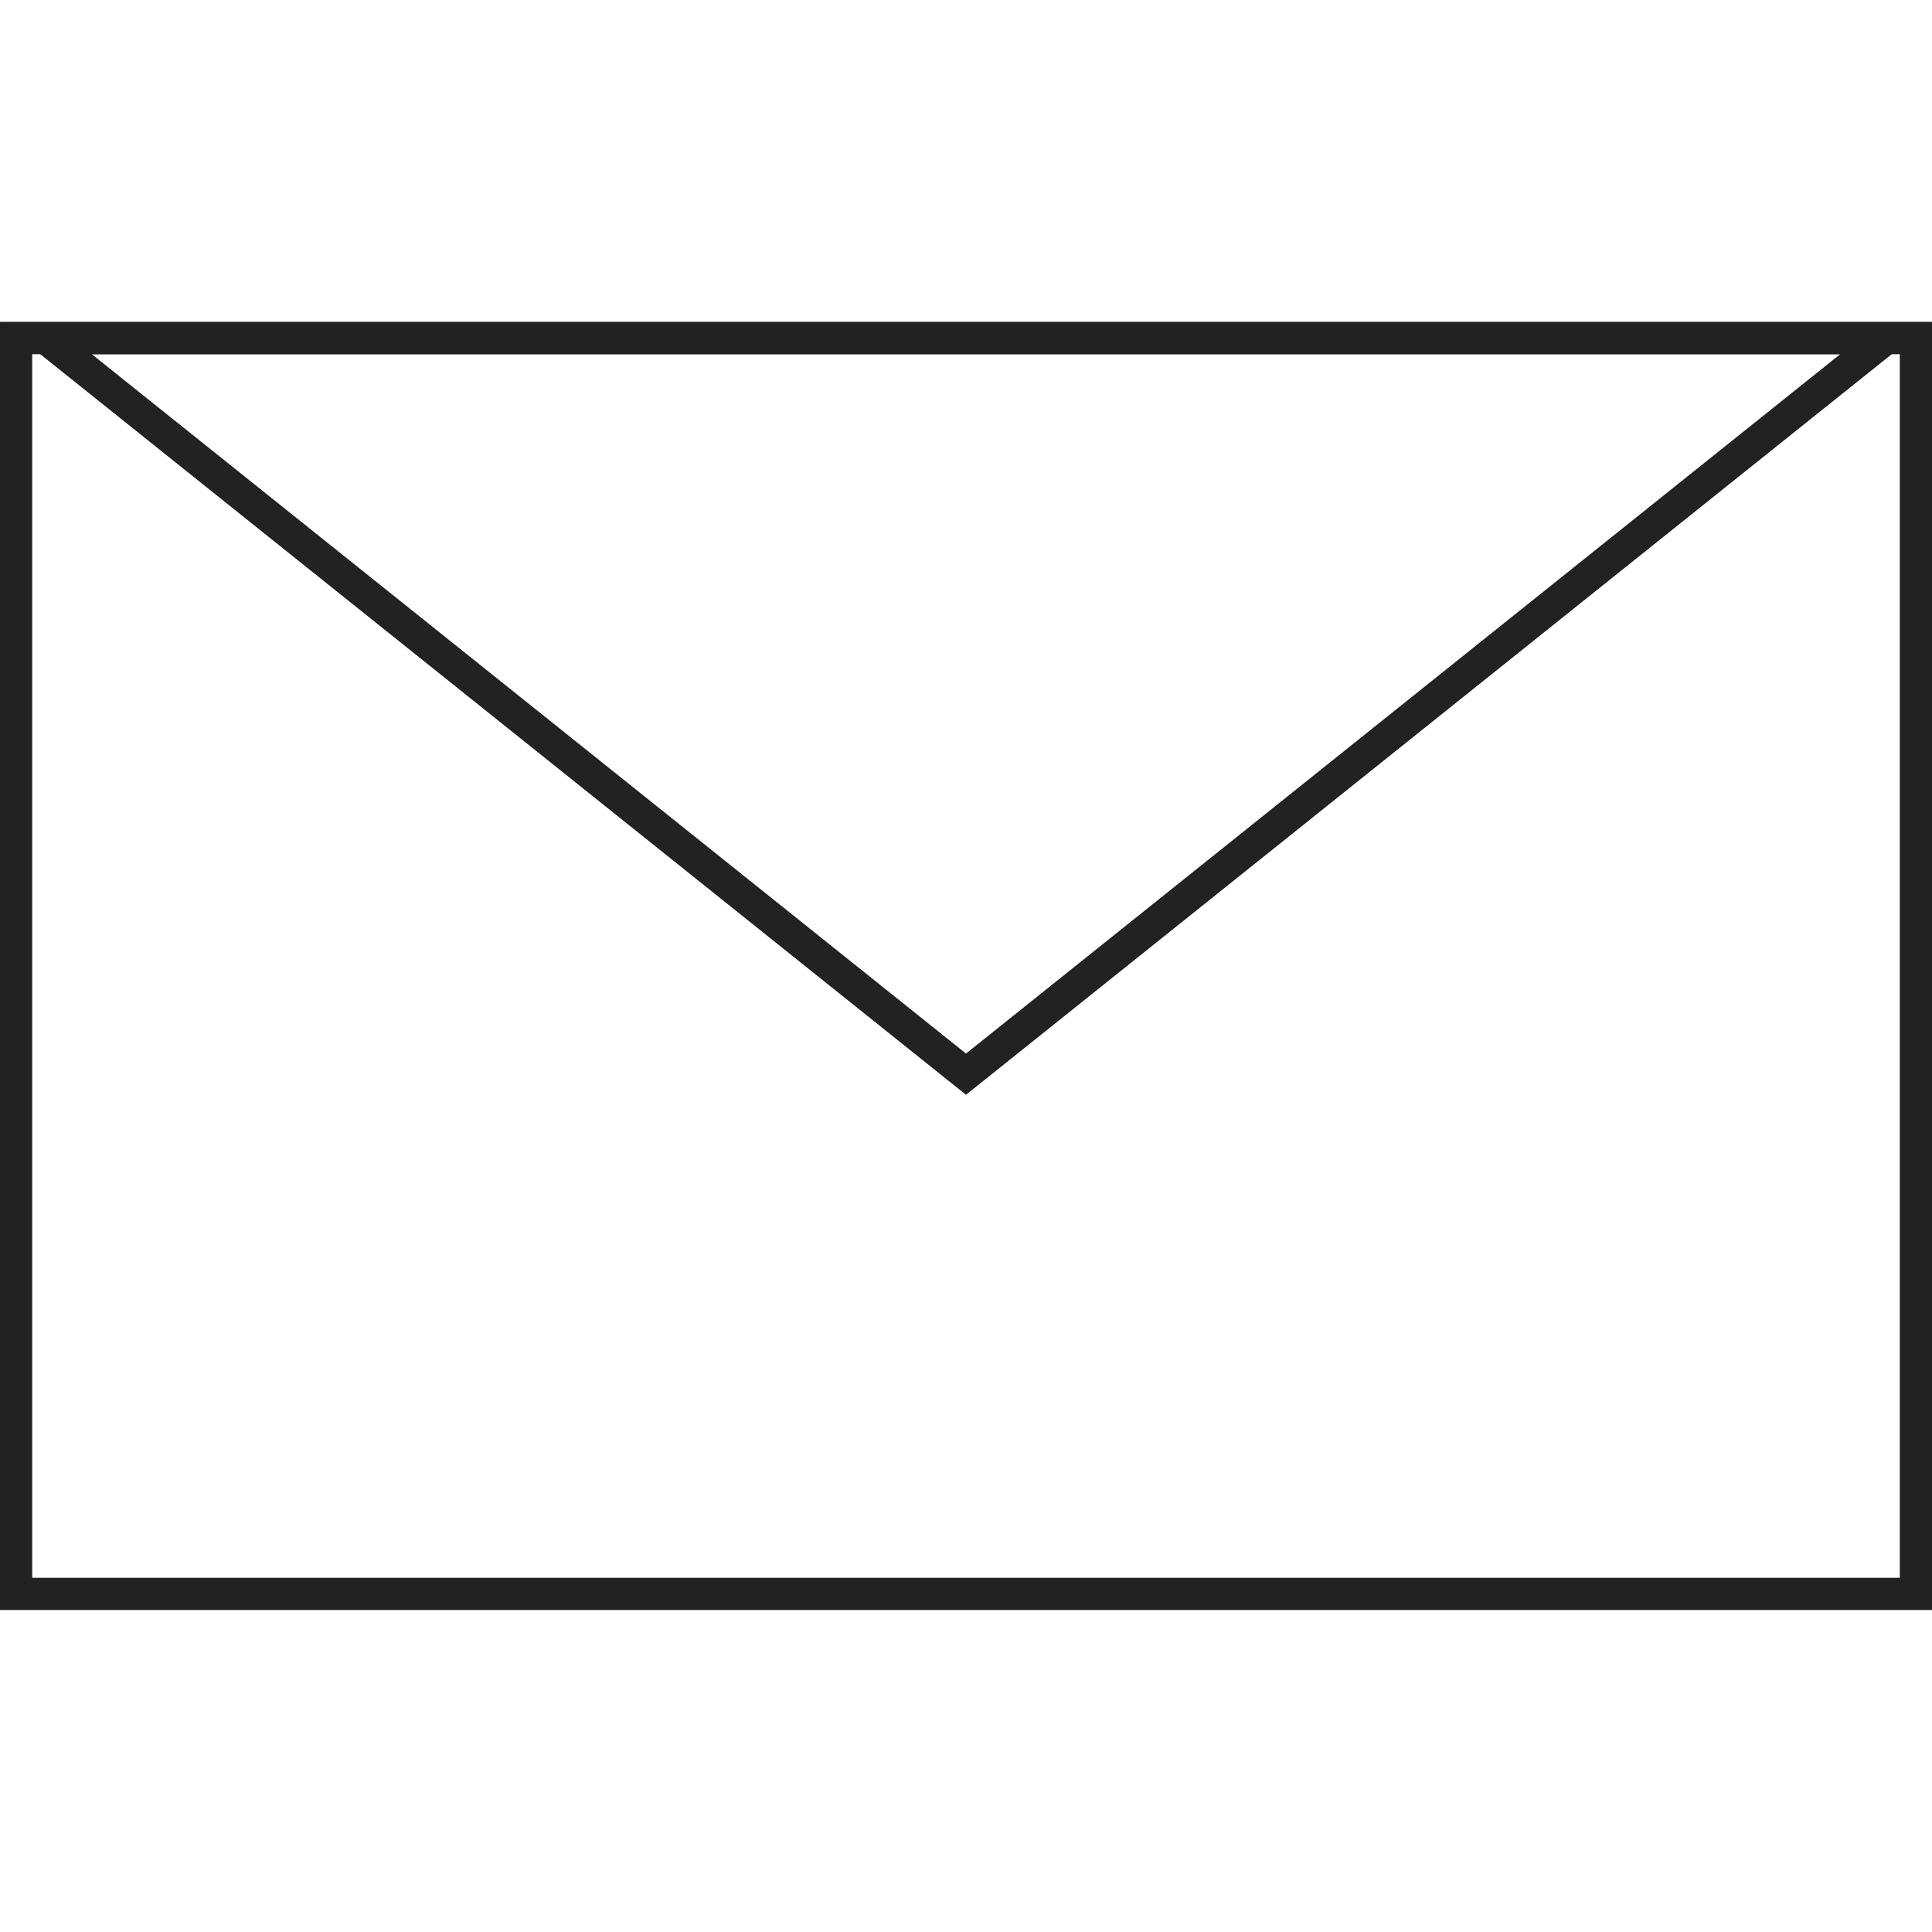
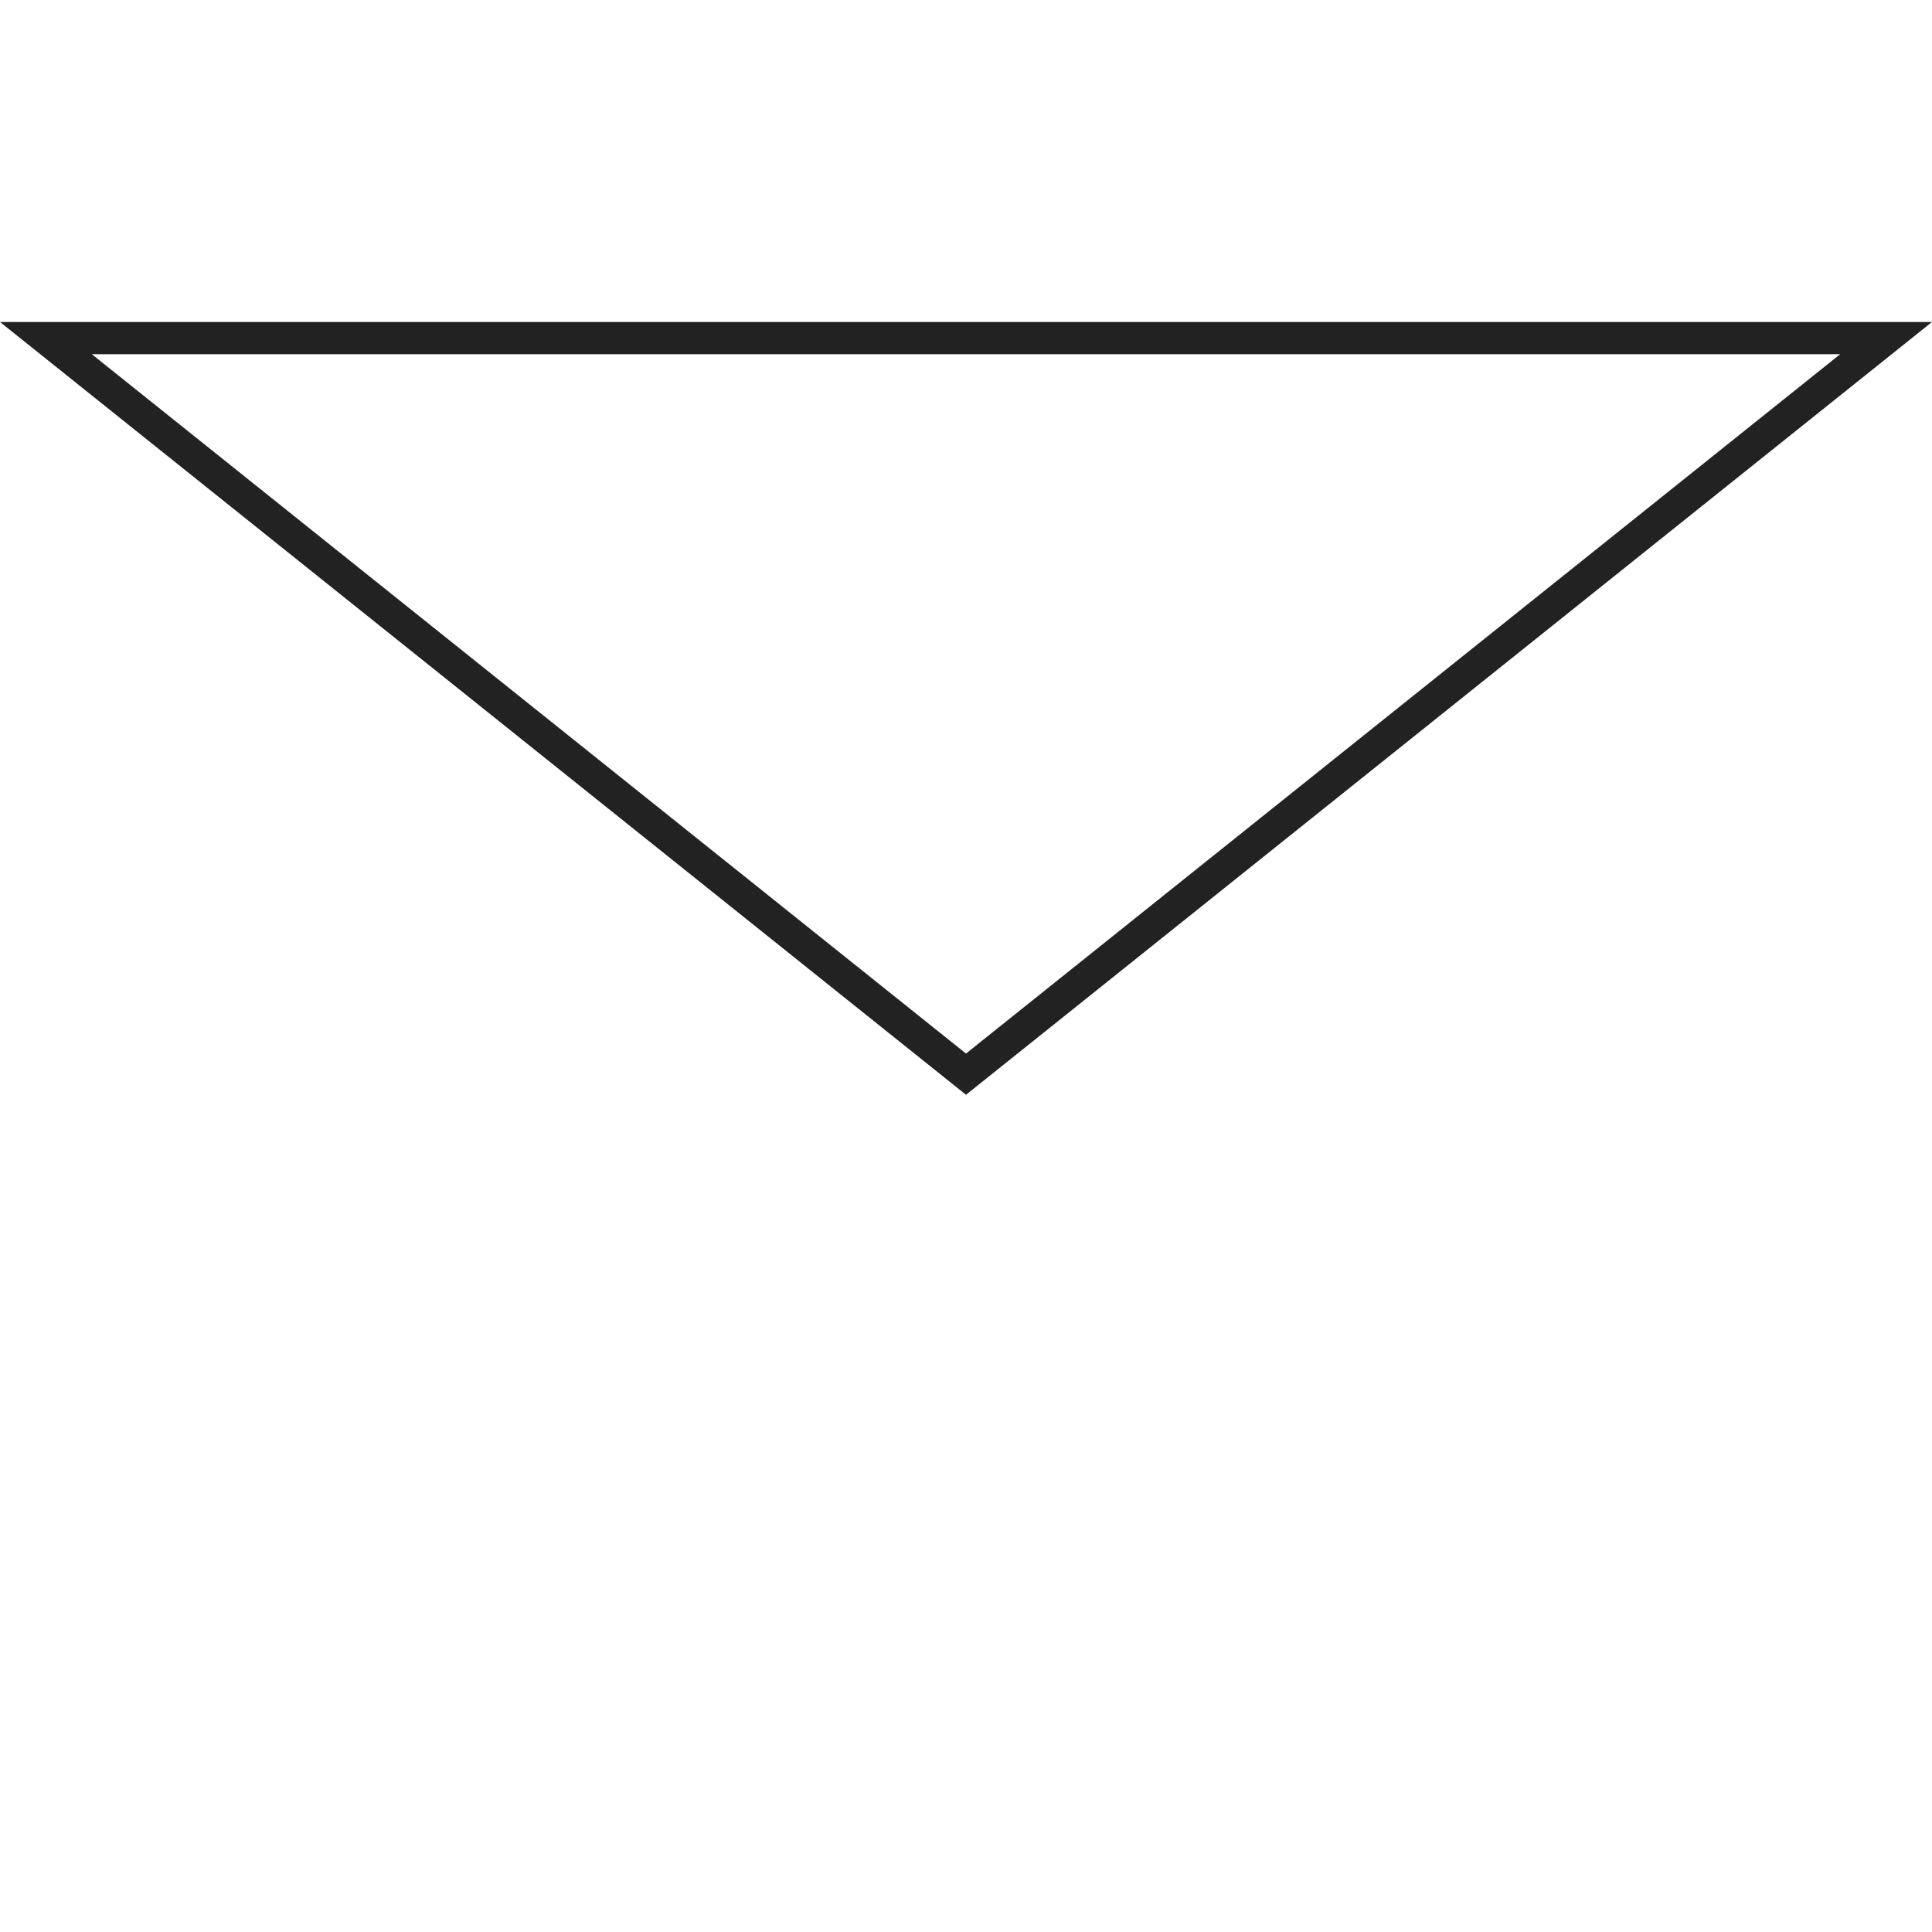
<svg xmlns="http://www.w3.org/2000/svg" width="60" height="60" viewBox="0 0 60 60">
  <g id="i-navi-contact" transform="translate(-2531 110)">
-     <rect id="Rectangle_4863" data-name="Rectangle 4863" width="60" height="60" transform="translate(2531 -110)" fill="none" />
    <g id="Rectangle_4862" data-name="Rectangle 4862" transform="translate(2531 -100)" fill="none" stroke="#222" stroke-width="1">
-       <rect width="60" height="40" stroke="none" />
-       <rect x="0.5" y="0.5" width="59" height="39" fill="none" />
-     </g>
+       </g>
    <g id="Path_406" data-name="Path 406" transform="translate(2531 -100)" fill="none">
-       <path d="M0,0H60L30,24Z" stroke="none" />
      <path d="M 2.851 1 L 30 22.719 L 57.149 1 L 2.851 1 M 0 0 L 60 0 L 30 24 L 0 0 Z" stroke="none" fill="#222" />
    </g>
  </g>
</svg>